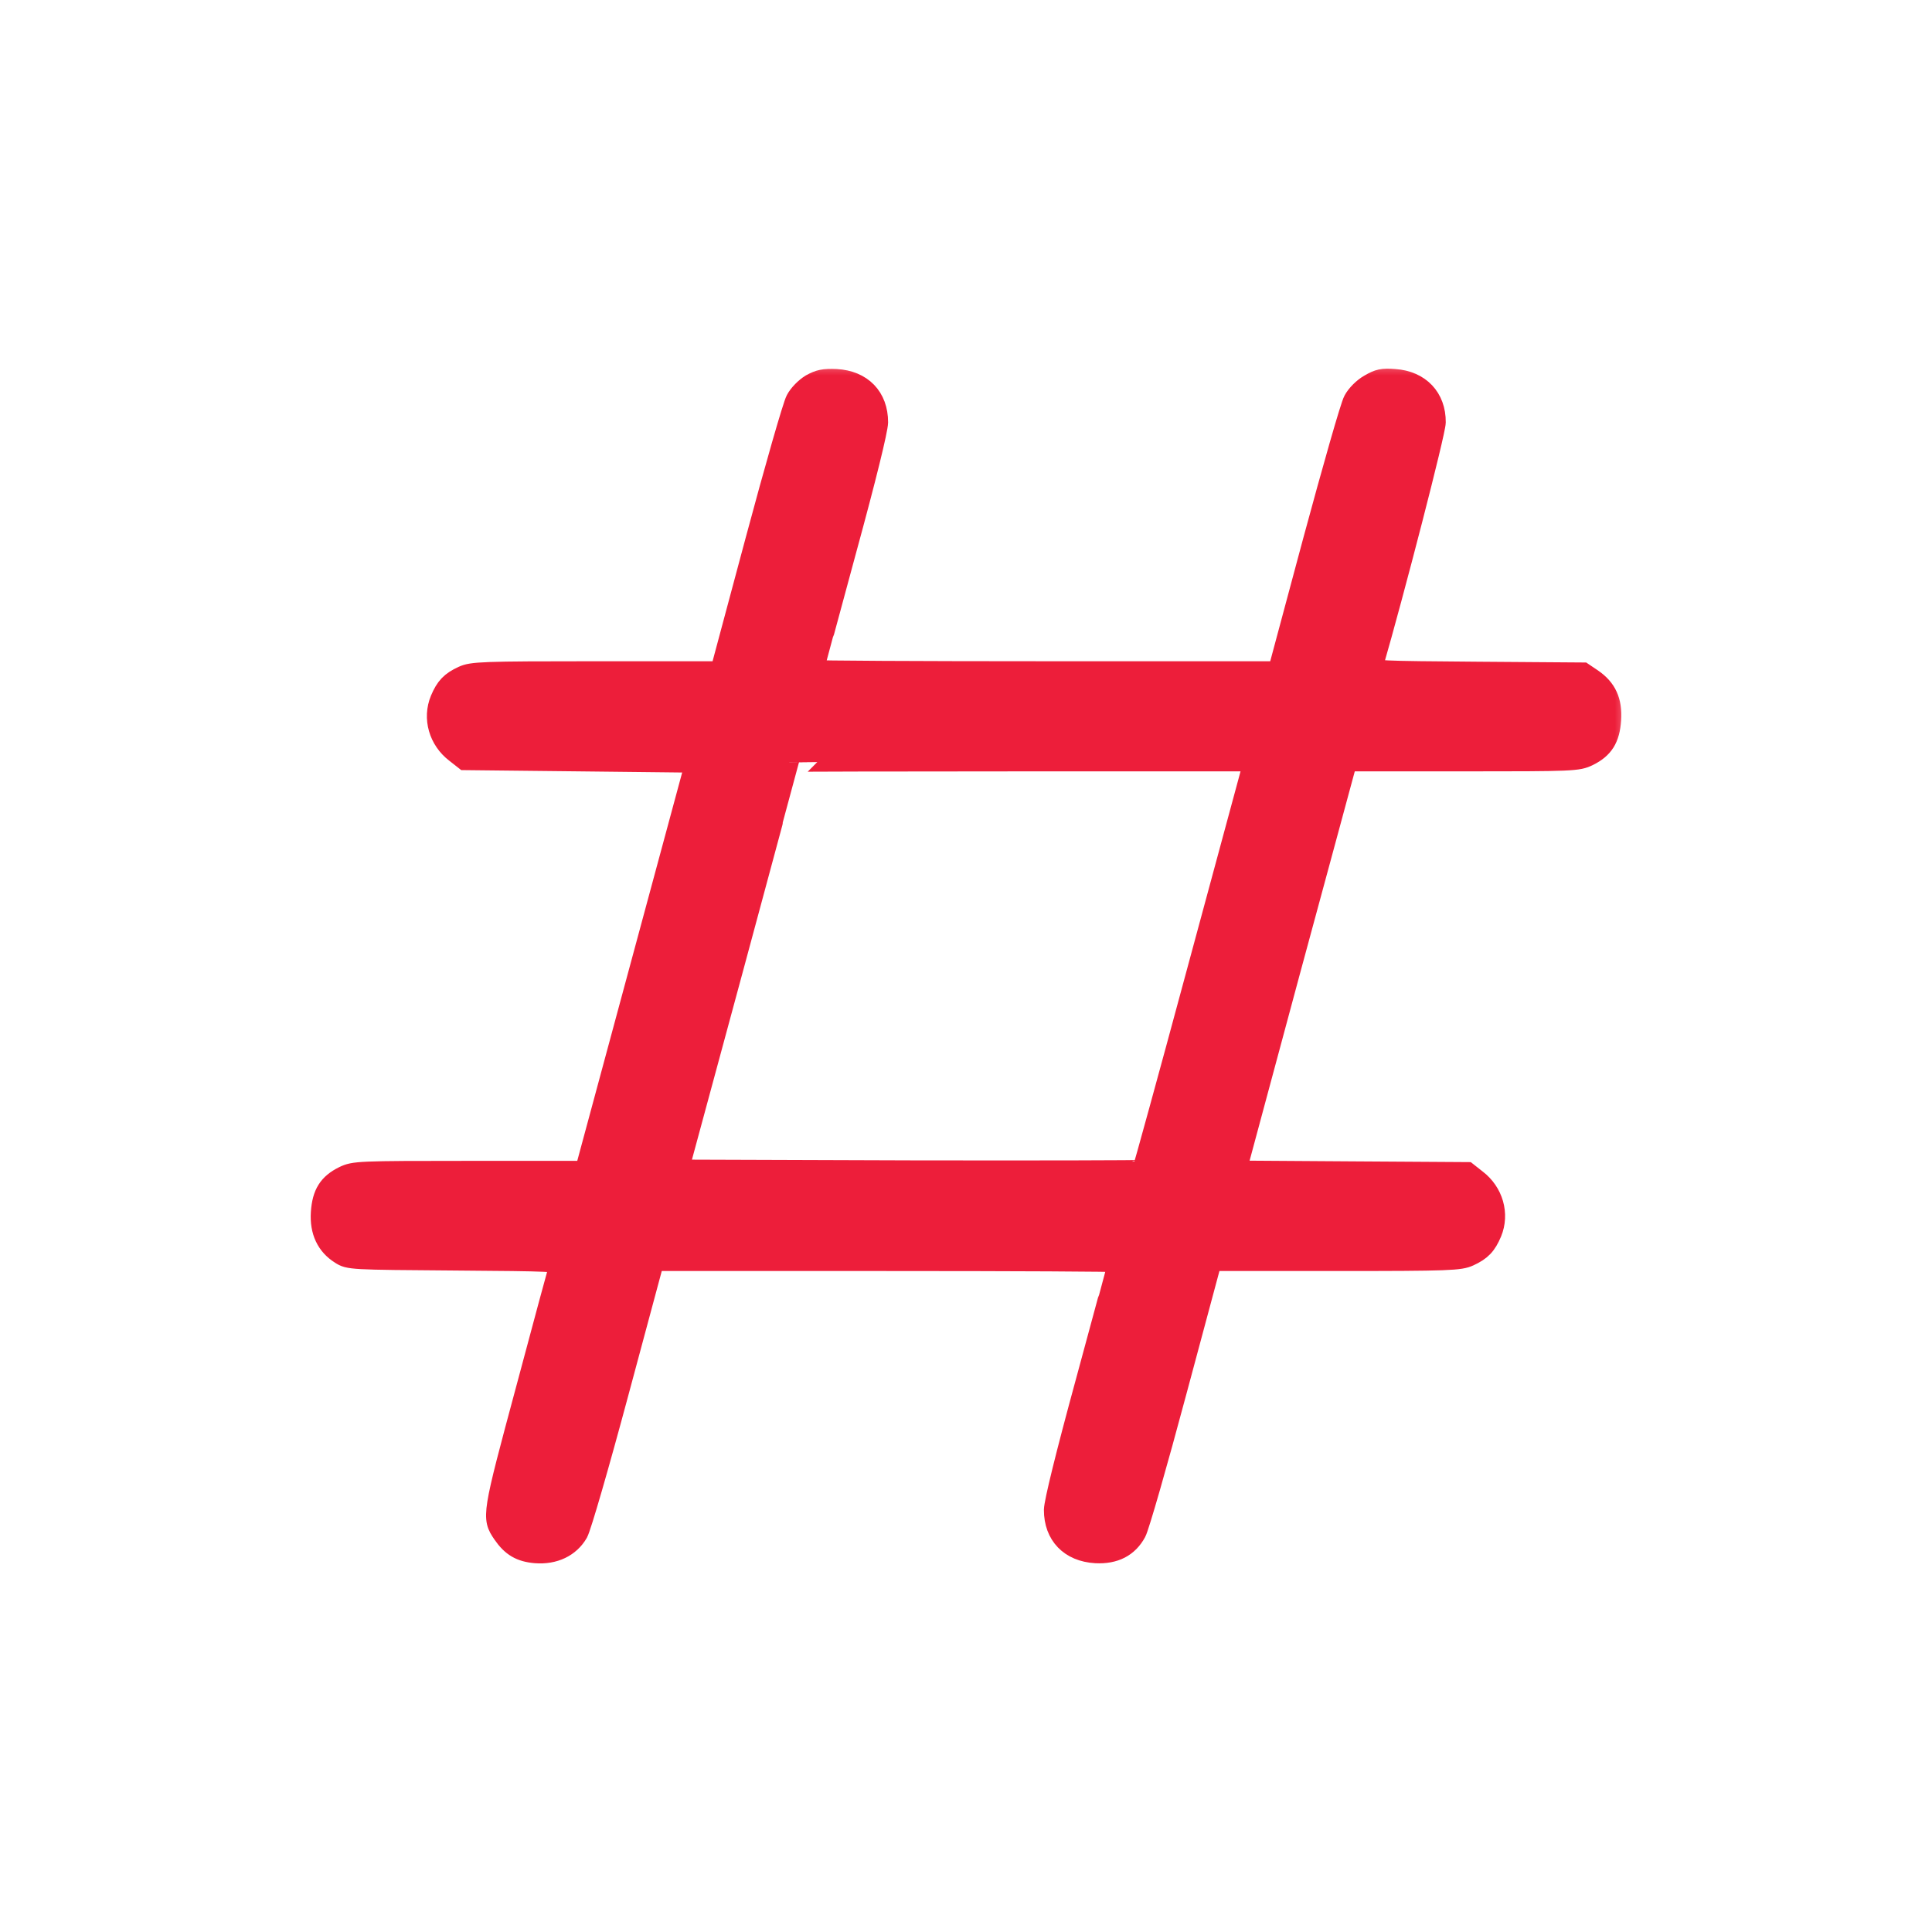
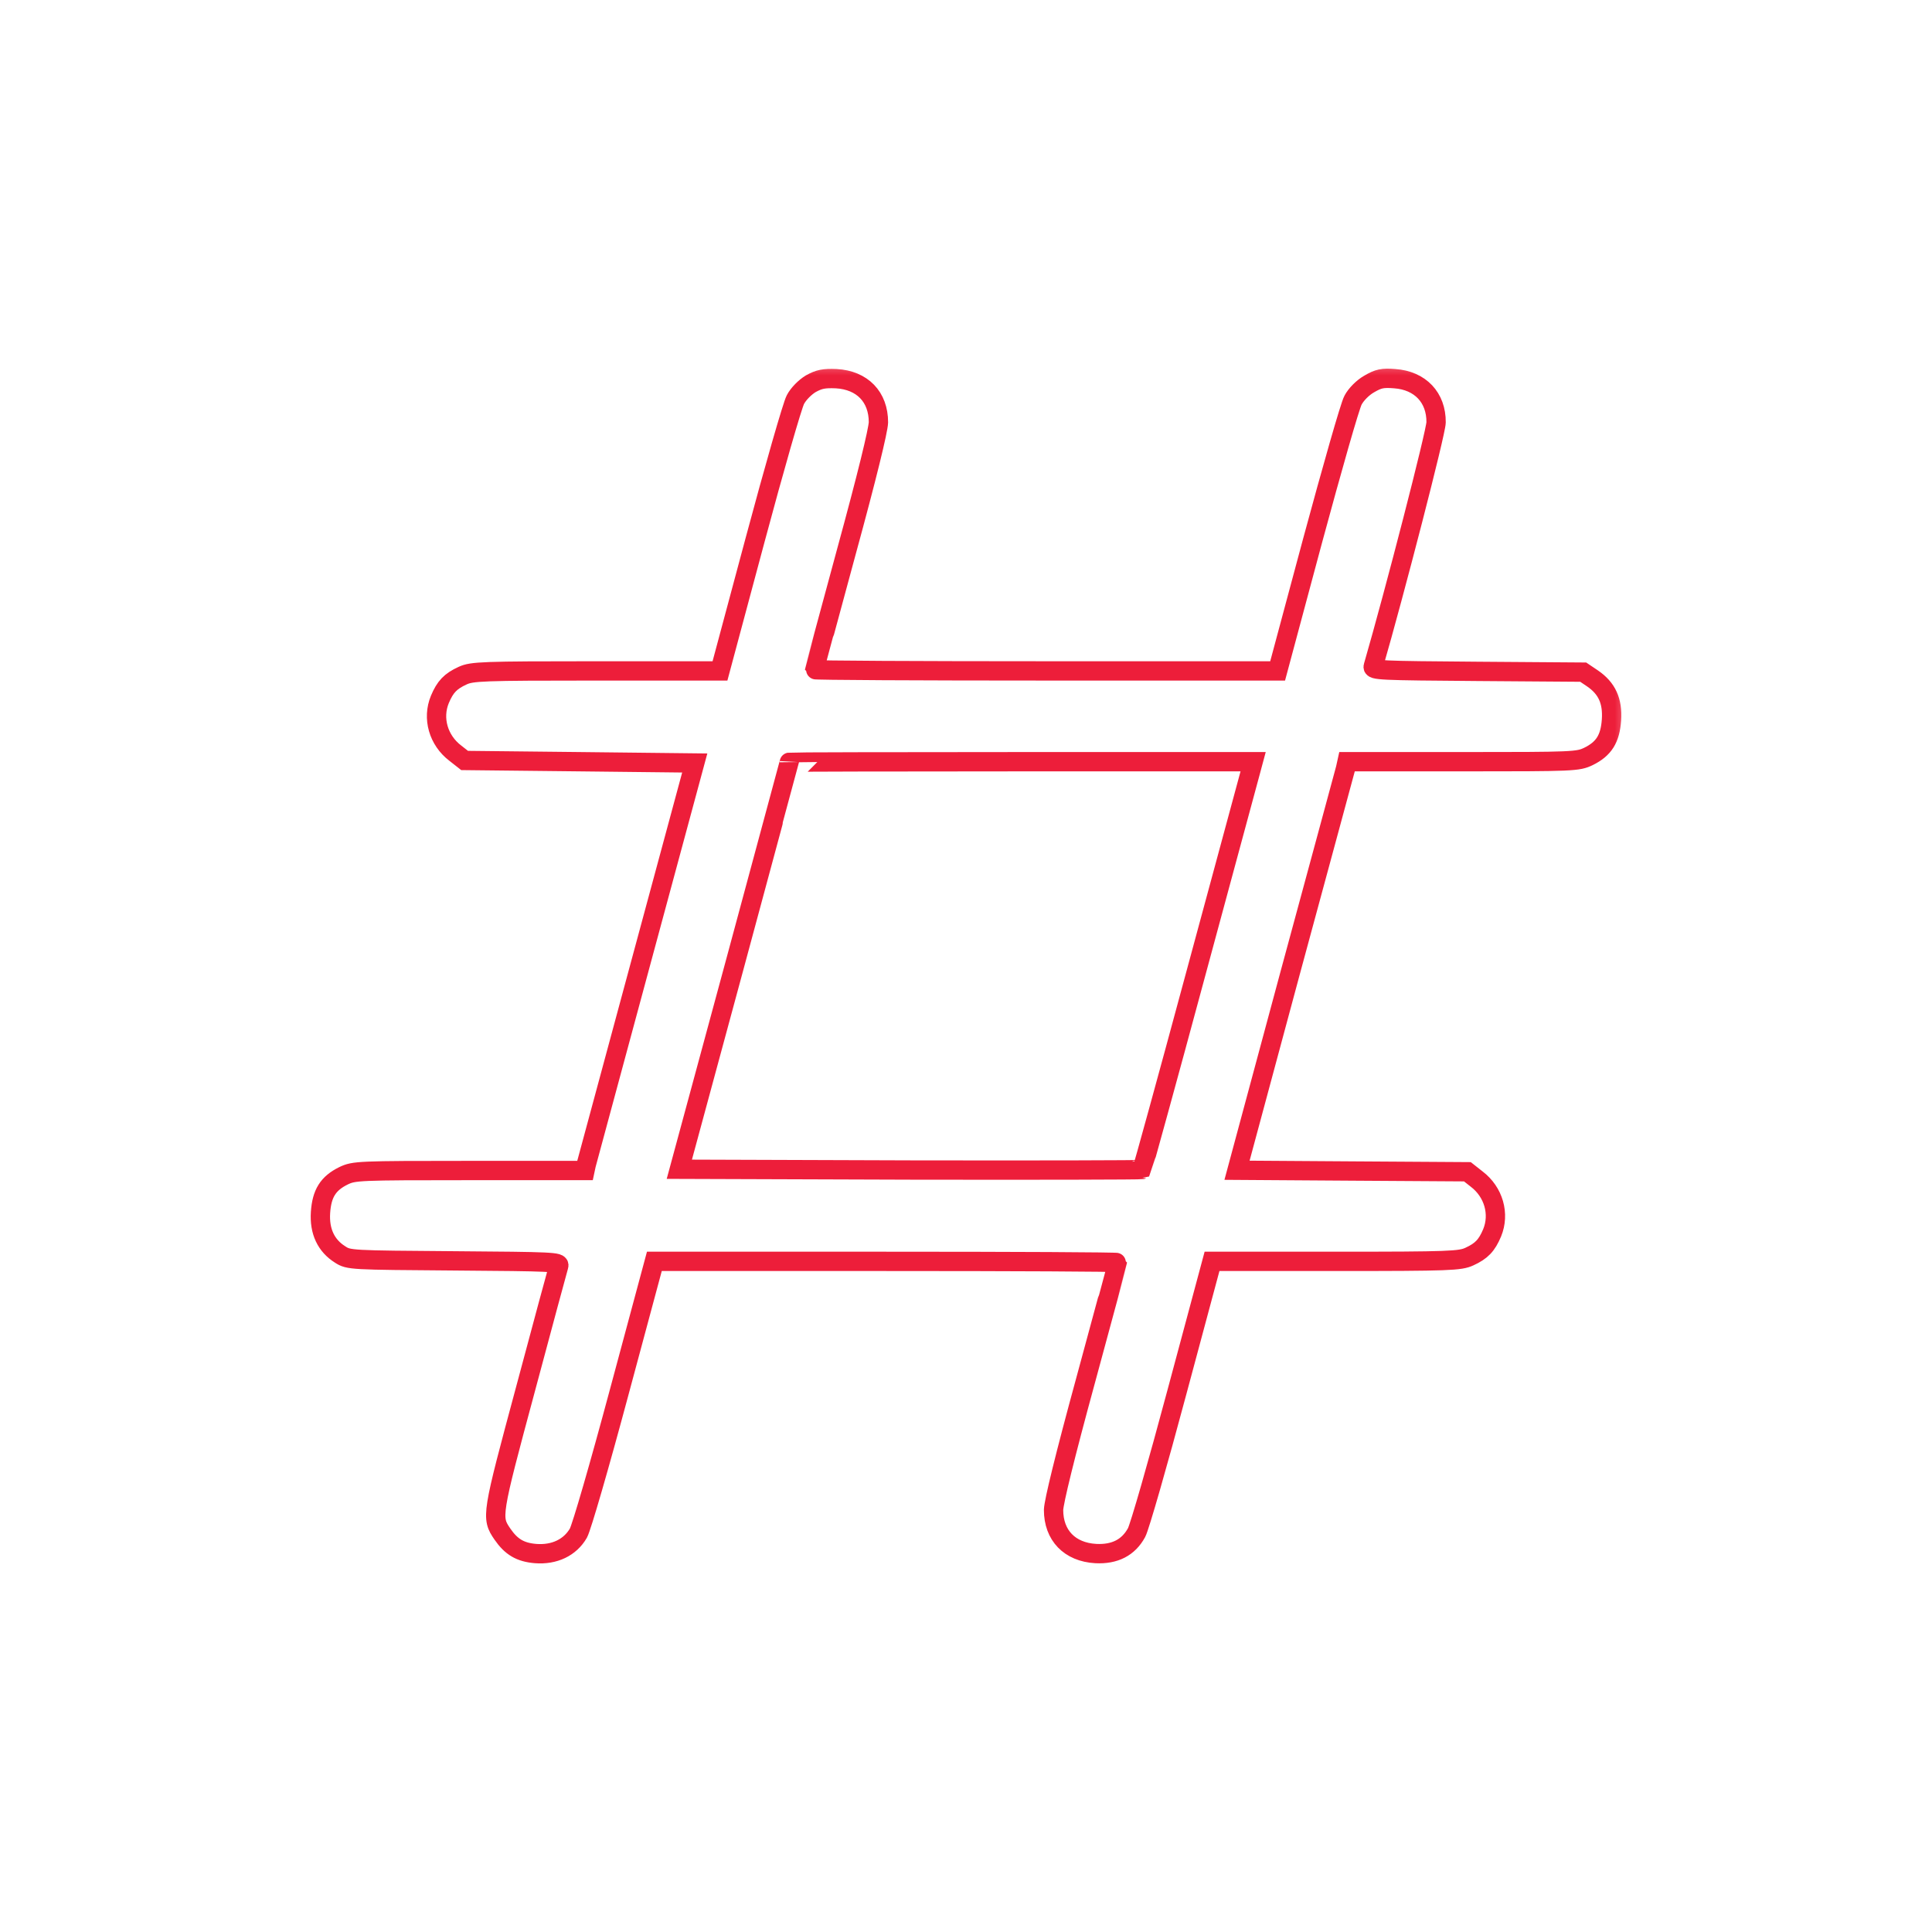
<svg xmlns="http://www.w3.org/2000/svg" width="50" height="50" viewBox="0 0 50 50" fill="none">
  <mask id="path-1-outside-1_309_49752" maskUnits="userSpaceOnUse" x="7.291" y="9.211" width="35" height="32" fill="black">
    <rect fill="white" x="7.291" y="9.211" width="35" height="32" />
    <path d="M20.983 9.931C20.833 10.022 20.663 10.192 20.585 10.342C20.507 10.486 20.037 12.125 19.54 13.98L18.633 17.363H15.433C12.468 17.363 12.213 17.375 11.972 17.486C11.658 17.63 11.521 17.774 11.384 18.1C11.181 18.59 11.345 19.158 11.782 19.491L12.024 19.681L15.002 19.713L17.98 19.746L16.595 24.872C15.831 27.694 15.191 30.064 15.171 30.143L15.139 30.293H12.154C9.261 30.293 9.163 30.299 8.889 30.43C8.491 30.626 8.328 30.887 8.295 31.377C8.262 31.867 8.439 32.239 8.804 32.467C9.026 32.611 9.079 32.611 11.762 32.631C14.303 32.65 14.492 32.657 14.46 32.761C14.44 32.82 14.055 34.25 13.604 35.935C12.716 39.233 12.709 39.272 13.003 39.703C13.232 40.036 13.467 40.173 13.859 40.206C14.349 40.245 14.754 40.049 14.969 39.677C15.054 39.52 15.505 37.966 16.027 36.02L16.935 32.644H22.923C26.221 32.644 28.918 32.657 28.918 32.676C28.918 32.689 28.546 34.061 28.095 35.726C27.56 37.685 27.272 38.867 27.266 39.076C27.266 39.736 27.684 40.167 28.356 40.206C28.853 40.232 29.205 40.049 29.414 39.664C29.493 39.52 29.963 37.881 30.459 36.026L31.367 32.644H34.567C37.532 32.644 37.786 32.631 38.028 32.52C38.342 32.376 38.479 32.232 38.616 31.906C38.818 31.416 38.655 30.848 38.217 30.515L37.976 30.325L34.991 30.306L32.014 30.286L33.391 25.173C34.156 22.365 34.795 19.981 34.822 19.89L34.861 19.713H37.845C40.738 19.713 40.836 19.707 41.11 19.576C41.509 19.38 41.672 19.119 41.705 18.629C41.737 18.14 41.587 17.813 41.215 17.558L40.973 17.395L38.243 17.375C35.697 17.356 35.507 17.349 35.54 17.245C36.089 15.351 37.166 11.178 37.166 10.93C37.172 10.29 36.755 9.846 36.095 9.8C35.775 9.774 35.67 9.8 35.435 9.937C35.272 10.029 35.096 10.205 35.017 10.355C34.939 10.492 34.475 12.125 33.973 13.98L33.065 17.363H27.076C23.779 17.363 21.081 17.349 21.081 17.33C21.081 17.317 21.454 15.945 21.904 14.28C22.44 12.321 22.727 11.139 22.734 10.93C22.734 10.27 22.316 9.839 21.643 9.8C21.317 9.787 21.199 9.813 20.983 9.931ZM32.366 19.955C32.327 20.092 31.687 22.463 30.942 25.219C30.198 27.981 29.571 30.247 29.558 30.267C29.538 30.28 26.841 30.286 23.556 30.28L17.581 30.26L19.005 25.003C19.782 22.11 20.428 19.739 20.428 19.727C20.428 19.72 23.132 19.713 26.43 19.713H32.431L32.366 19.955Z" />
  </mask>
-   <path d="M20.983 9.931C20.833 10.022 20.663 10.192 20.585 10.342C20.507 10.486 20.037 12.125 19.54 13.98L18.633 17.363H15.433C12.468 17.363 12.213 17.375 11.972 17.486C11.658 17.63 11.521 17.774 11.384 18.1C11.181 18.59 11.345 19.158 11.782 19.491L12.024 19.681L15.002 19.713L17.98 19.746L16.595 24.872C15.831 27.694 15.191 30.064 15.171 30.143L15.139 30.293H12.154C9.261 30.293 9.163 30.299 8.889 30.43C8.491 30.626 8.328 30.887 8.295 31.377C8.262 31.867 8.439 32.239 8.804 32.467C9.026 32.611 9.079 32.611 11.762 32.631C14.303 32.65 14.492 32.657 14.46 32.761C14.44 32.82 14.055 34.25 13.604 35.935C12.716 39.233 12.709 39.272 13.003 39.703C13.232 40.036 13.467 40.173 13.859 40.206C14.349 40.245 14.754 40.049 14.969 39.677C15.054 39.52 15.505 37.966 16.027 36.02L16.935 32.644H22.923C26.221 32.644 28.918 32.657 28.918 32.676C28.918 32.689 28.546 34.061 28.095 35.726C27.56 37.685 27.272 38.867 27.266 39.076C27.266 39.736 27.684 40.167 28.356 40.206C28.853 40.232 29.205 40.049 29.414 39.664C29.493 39.52 29.963 37.881 30.459 36.026L31.367 32.644H34.567C37.532 32.644 37.786 32.631 38.028 32.52C38.342 32.376 38.479 32.232 38.616 31.906C38.818 31.416 38.655 30.848 38.217 30.515L37.976 30.325L34.991 30.306L32.014 30.286L33.391 25.173C34.156 22.365 34.795 19.981 34.822 19.89L34.861 19.713H37.845C40.738 19.713 40.836 19.707 41.11 19.576C41.509 19.38 41.672 19.119 41.705 18.629C41.737 18.14 41.587 17.813 41.215 17.558L40.973 17.395L38.243 17.375C35.697 17.356 35.507 17.349 35.54 17.245C36.089 15.351 37.166 11.178 37.166 10.93C37.172 10.29 36.755 9.846 36.095 9.8C35.775 9.774 35.67 9.8 35.435 9.937C35.272 10.029 35.096 10.205 35.017 10.355C34.939 10.492 34.475 12.125 33.973 13.98L33.065 17.363H27.076C23.779 17.363 21.081 17.349 21.081 17.33C21.081 17.317 21.454 15.945 21.904 14.28C22.44 12.321 22.727 11.139 22.734 10.93C22.734 10.27 22.316 9.839 21.643 9.8C21.317 9.787 21.199 9.813 20.983 9.931ZM32.366 19.955C32.327 20.092 31.687 22.463 30.942 25.219C30.198 27.981 29.571 30.247 29.558 30.267C29.538 30.28 26.841 30.286 23.556 30.28L17.581 30.26L19.005 25.003C19.782 22.11 20.428 19.739 20.428 19.727C20.428 19.72 23.132 19.713 26.43 19.713H32.431L32.366 19.955Z" fill="#ED1E3A" />
  <path d="M20.983 9.931C20.833 10.022 20.663 10.192 20.585 10.342C20.507 10.486 20.037 12.125 19.54 13.98L18.633 17.363H15.433C12.468 17.363 12.213 17.375 11.972 17.486C11.658 17.63 11.521 17.774 11.384 18.1C11.181 18.59 11.345 19.158 11.782 19.491L12.024 19.681L15.002 19.713L17.98 19.746L16.595 24.872C15.831 27.694 15.191 30.064 15.171 30.143L15.139 30.293H12.154C9.261 30.293 9.163 30.299 8.889 30.43C8.491 30.626 8.328 30.887 8.295 31.377C8.262 31.867 8.439 32.239 8.804 32.467C9.026 32.611 9.079 32.611 11.762 32.631C14.303 32.65 14.492 32.657 14.46 32.761C14.44 32.82 14.055 34.25 13.604 35.935C12.716 39.233 12.709 39.272 13.003 39.703C13.232 40.036 13.467 40.173 13.859 40.206C14.349 40.245 14.754 40.049 14.969 39.677C15.054 39.52 15.505 37.966 16.027 36.02L16.935 32.644H22.923C26.221 32.644 28.918 32.657 28.918 32.676C28.918 32.689 28.546 34.061 28.095 35.726C27.56 37.685 27.272 38.867 27.266 39.076C27.266 39.736 27.684 40.167 28.356 40.206C28.853 40.232 29.205 40.049 29.414 39.664C29.493 39.52 29.963 37.881 30.459 36.026L31.367 32.644H34.567C37.532 32.644 37.786 32.631 38.028 32.52C38.342 32.376 38.479 32.232 38.616 31.906C38.818 31.416 38.655 30.848 38.217 30.515L37.976 30.325L34.991 30.306L32.014 30.286L33.391 25.173C34.156 22.365 34.795 19.981 34.822 19.89L34.861 19.713H37.845C40.738 19.713 40.836 19.707 41.11 19.576C41.509 19.38 41.672 19.119 41.705 18.629C41.737 18.14 41.587 17.813 41.215 17.558L40.973 17.395L38.243 17.375C35.697 17.356 35.507 17.349 35.54 17.245C36.089 15.351 37.166 11.178 37.166 10.93C37.172 10.29 36.755 9.846 36.095 9.8C35.775 9.774 35.67 9.8 35.435 9.937C35.272 10.029 35.096 10.205 35.017 10.355C34.939 10.492 34.475 12.125 33.973 13.98L33.065 17.363H27.076C23.779 17.363 21.081 17.349 21.081 17.33C21.081 17.317 21.454 15.945 21.904 14.28C22.44 12.321 22.727 11.139 22.734 10.93C22.734 10.27 22.316 9.839 21.643 9.8C21.317 9.787 21.199 9.813 20.983 9.931ZM32.366 19.955C32.327 20.092 31.687 22.463 30.942 25.219C30.198 27.981 29.571 30.247 29.558 30.267C29.538 30.28 26.841 30.286 23.556 30.28L17.581 30.26L19.005 25.003C19.782 22.11 20.428 19.739 20.428 19.727C20.428 19.72 23.132 19.713 26.43 19.713H32.431L32.366 19.955Z" stroke="#ED1E3A" stroke-width="0.5" mask="url(#path-1-outside-1_309_49752)" />
</svg>